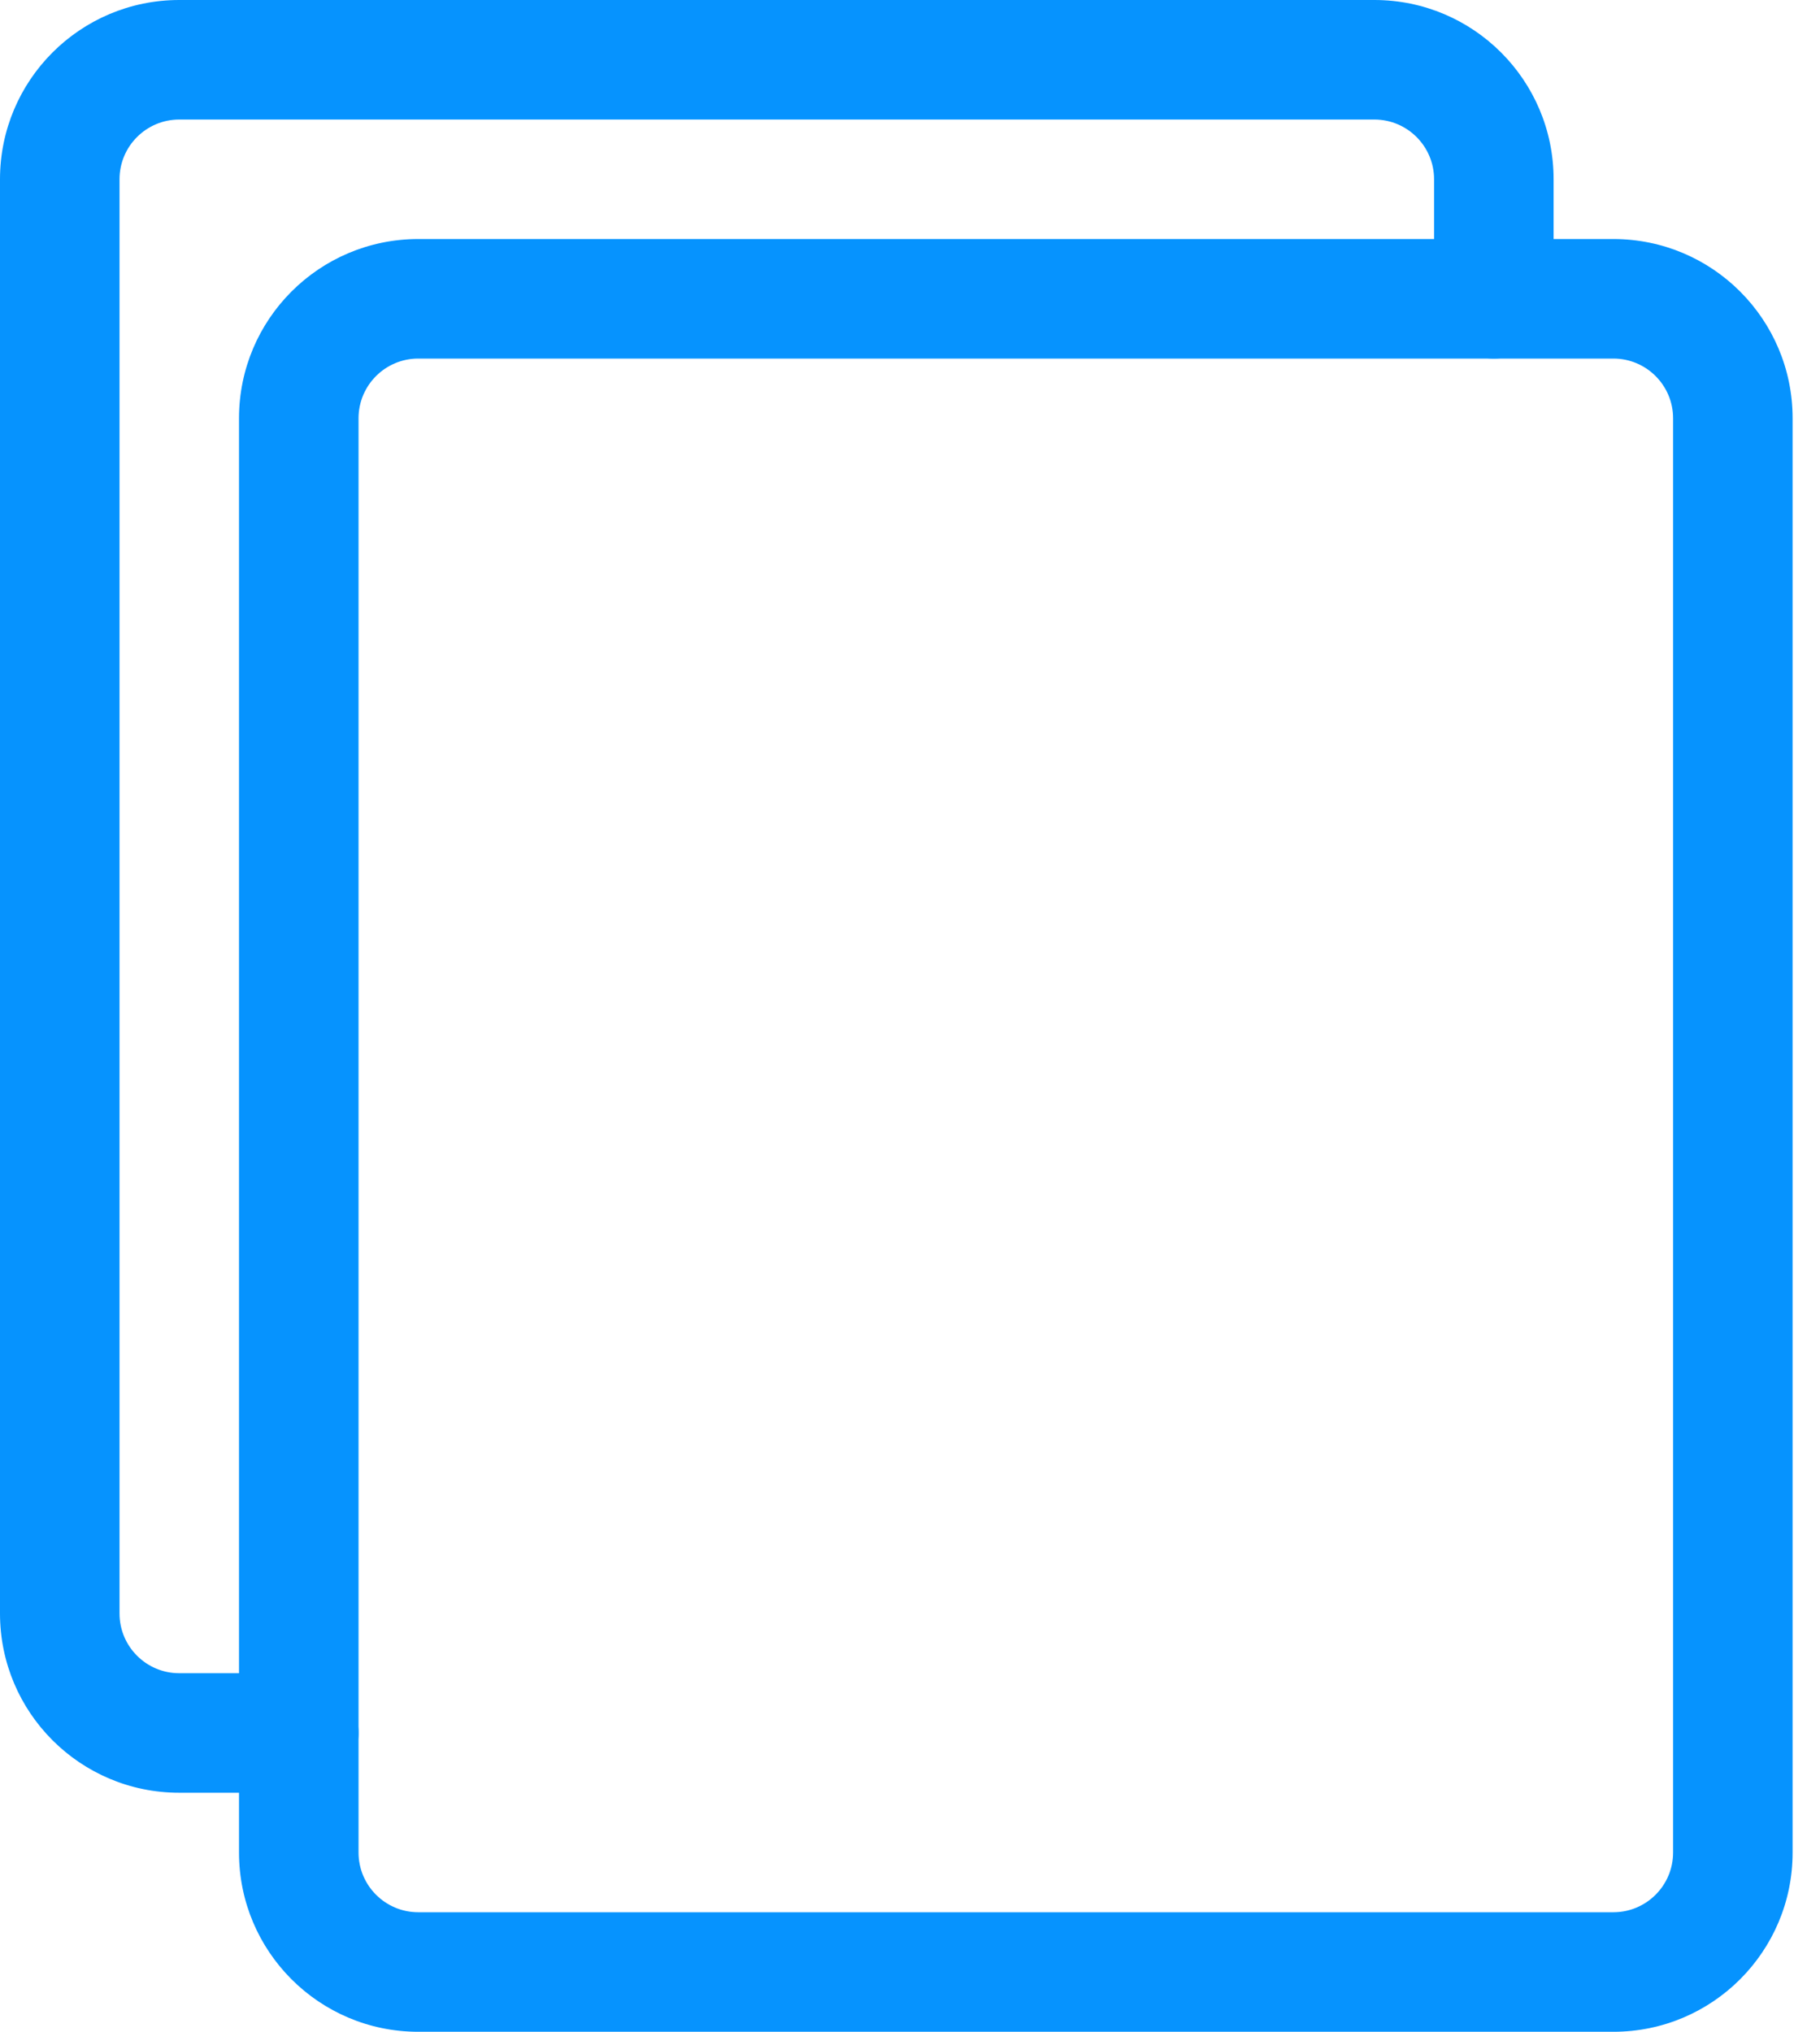
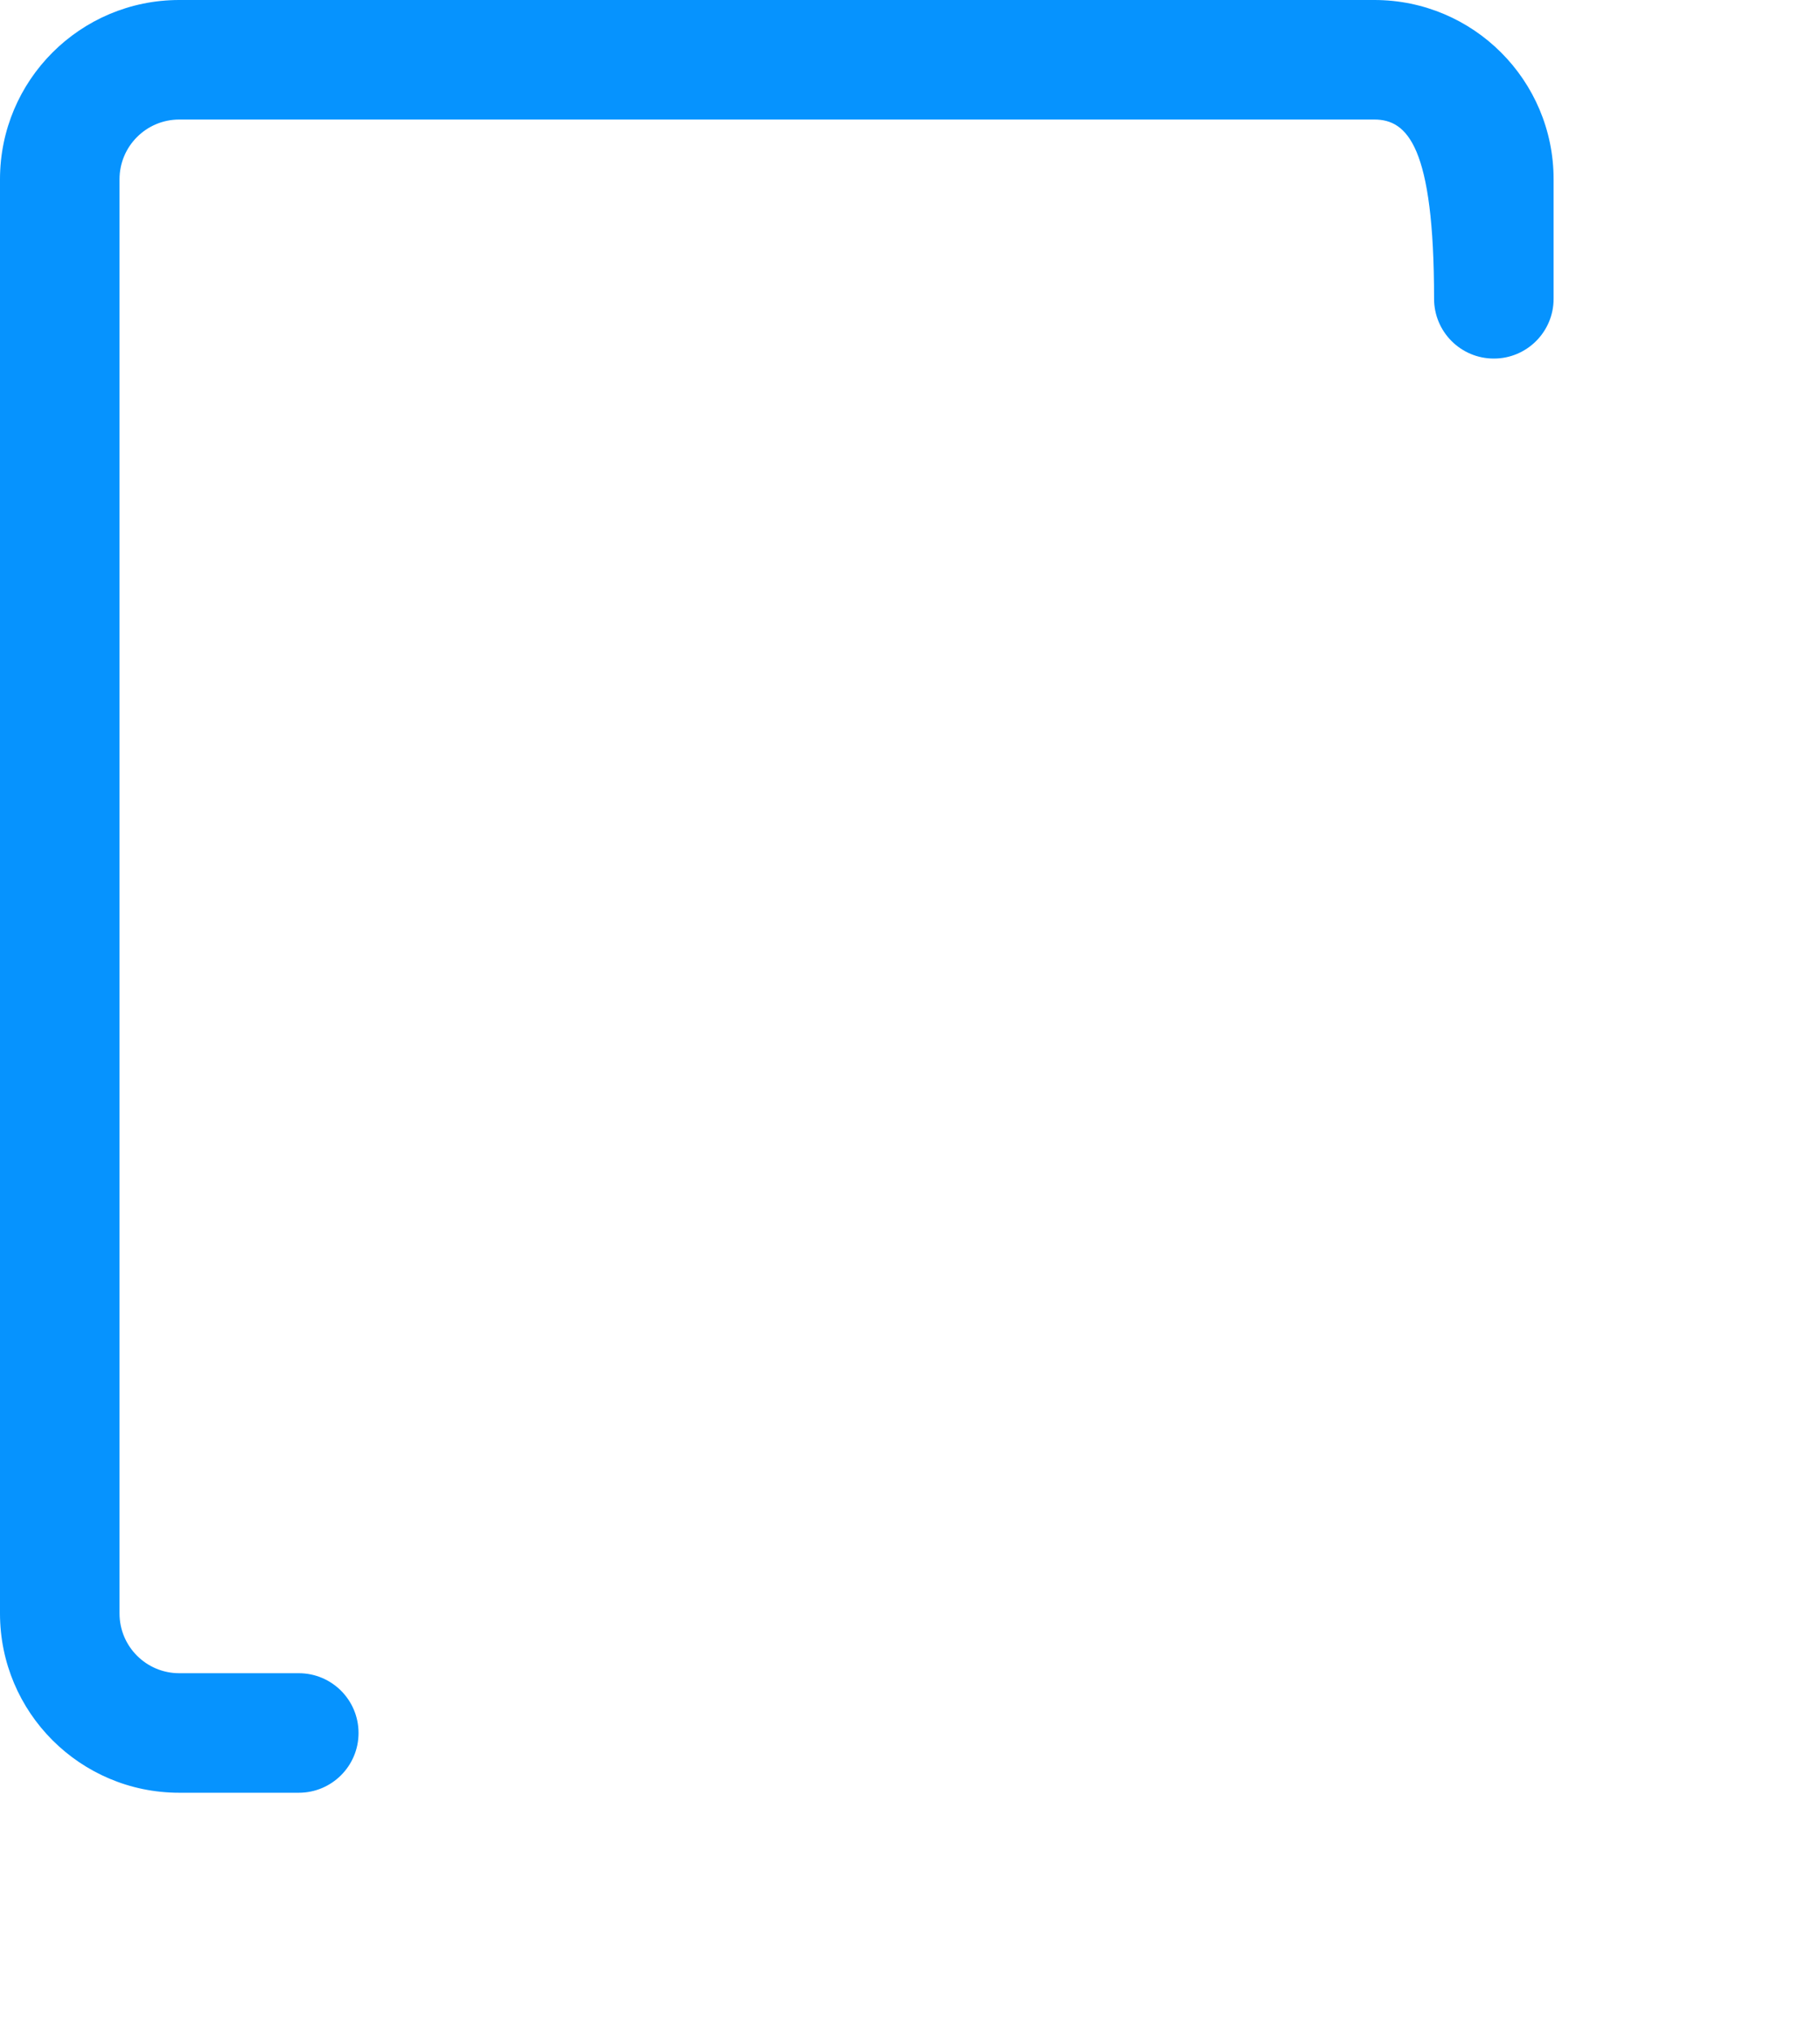
<svg xmlns="http://www.w3.org/2000/svg" width="43px" height="48px" viewBox="0 0 43 48" version="1.1">
  <title>ftp</title>
  <g id="Page-1" stroke="none" stroke-width="1" fill="none" fill-rule="evenodd">
    <g id="Desktop-HD" transform="translate(-595, -289)" fill="#0693FE" fill-rule="nonzero">
      <g id="ftp" transform="translate(595, 289)">
-         <path d="M38.118,48 L9.882,48 C7.543,48 5.647,46.104 5.647,43.765 L5.647,9.882 C5.647,7.543 7.543,5.647 9.882,5.647 L38.118,5.647 C40.457,5.647 42.353,7.543 42.353,9.882 L42.353,43.765 C42.353,46.104 40.457,48 38.118,48 Z M9.882,8.471 C9.103,8.471 8.471,9.103 8.471,9.882 L8.471,43.765 C8.471,44.544 9.103,45.176 9.882,45.176 L38.118,45.176 C38.897,45.176 39.529,44.544 39.529,43.765 L39.529,9.882 C39.529,9.103 38.897,8.471 38.118,8.471 L9.882,8.471 Z" id="Shape" />
-         <path d="M7.059,42.353 L4.235,42.353 C1.896,42.353 0,40.457 0,38.118 L0,4.235 C0,1.896 1.896,0 4.235,0 L32.471,0 C34.81,0 36.706,1.896 36.706,4.235 L36.706,7.059 C36.706,7.839 36.074,8.471 35.294,8.471 C34.514,8.471 33.882,7.839 33.882,7.059 L33.882,4.235 C33.882,3.456 33.25,2.824 32.471,2.824 L4.235,2.824 C3.456,2.824 2.824,3.456 2.824,4.235 L2.824,38.118 C2.824,38.897 3.456,39.529 4.235,39.529 L7.059,39.529 C7.839,39.529 8.471,40.161 8.471,40.941 C8.471,41.721 7.839,42.353 7.059,42.353 Z" id="Path" />
+         <path d="M7.059,42.353 L4.235,42.353 C1.896,42.353 0,40.457 0,38.118 L0,4.235 C0,1.896 1.896,0 4.235,0 L32.471,0 C34.81,0 36.706,1.896 36.706,4.235 L36.706,7.059 C36.706,7.839 36.074,8.471 35.294,8.471 C34.514,8.471 33.882,7.839 33.882,7.059 C33.882,3.456 33.25,2.824 32.471,2.824 L4.235,2.824 C3.456,2.824 2.824,3.456 2.824,4.235 L2.824,38.118 C2.824,38.897 3.456,39.529 4.235,39.529 L7.059,39.529 C7.839,39.529 8.471,40.161 8.471,40.941 C8.471,41.721 7.839,42.353 7.059,42.353 Z" id="Path" />
      </g>
    </g>
  </g>
</svg>